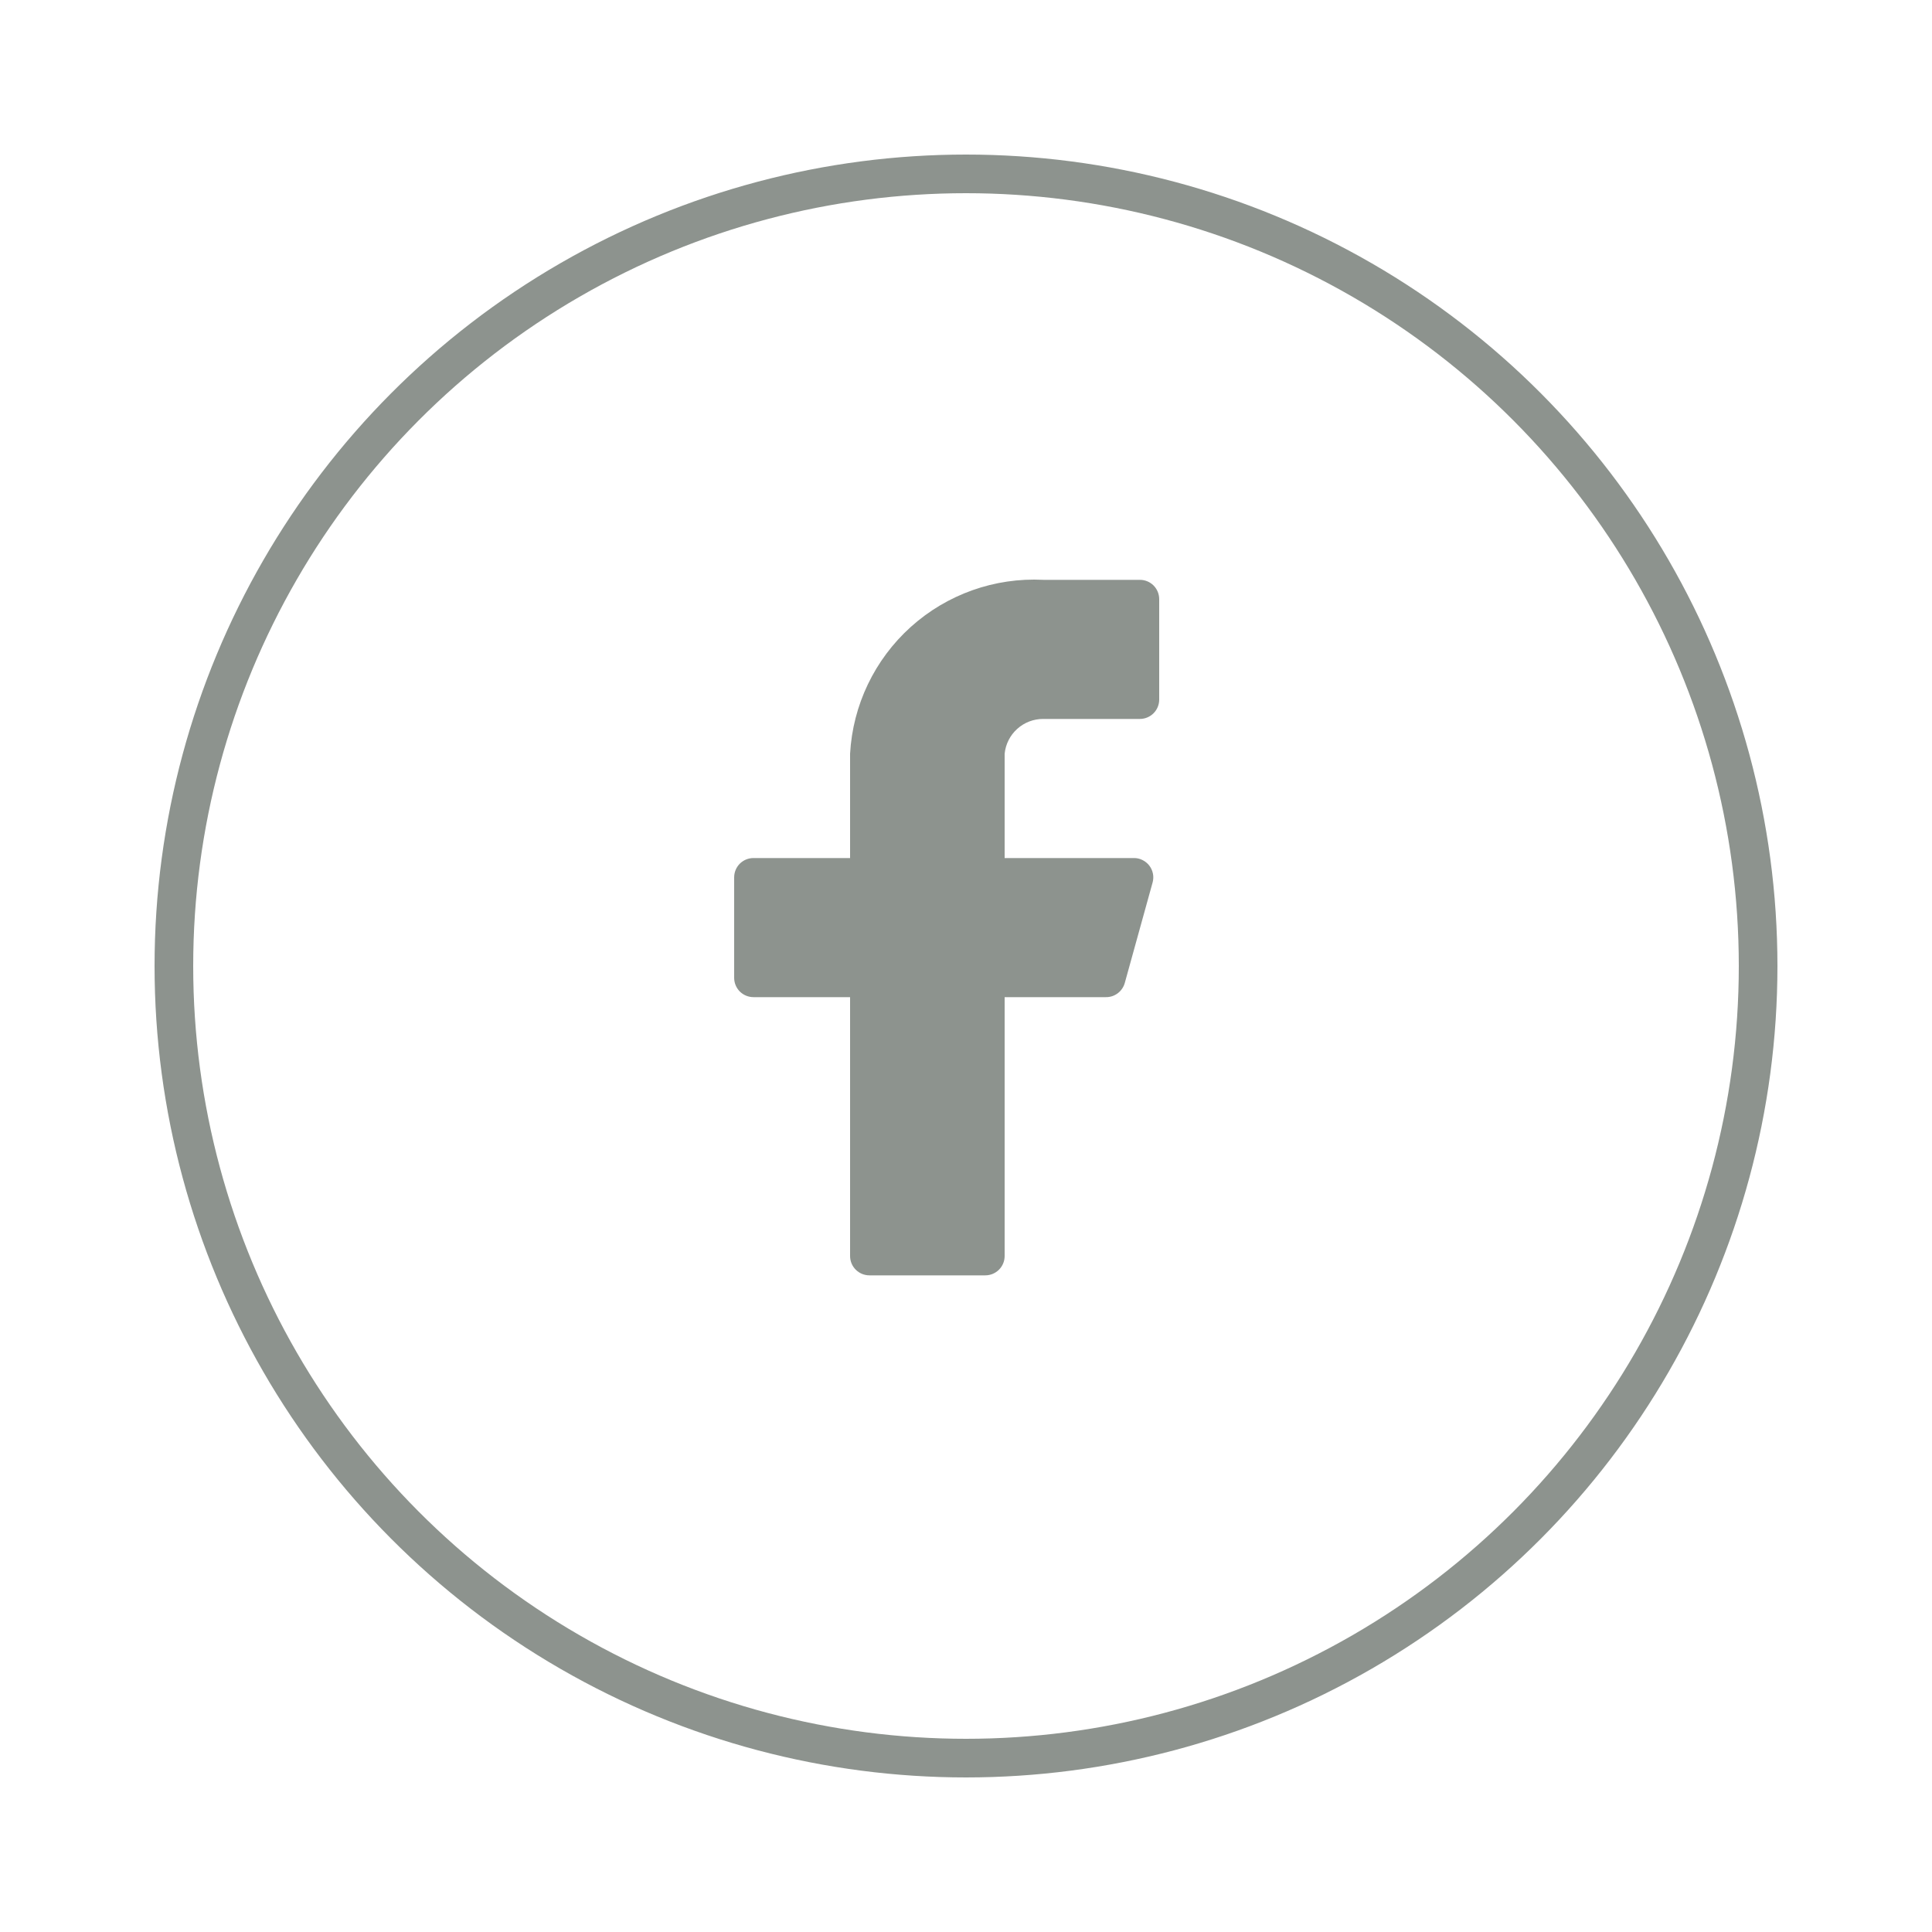
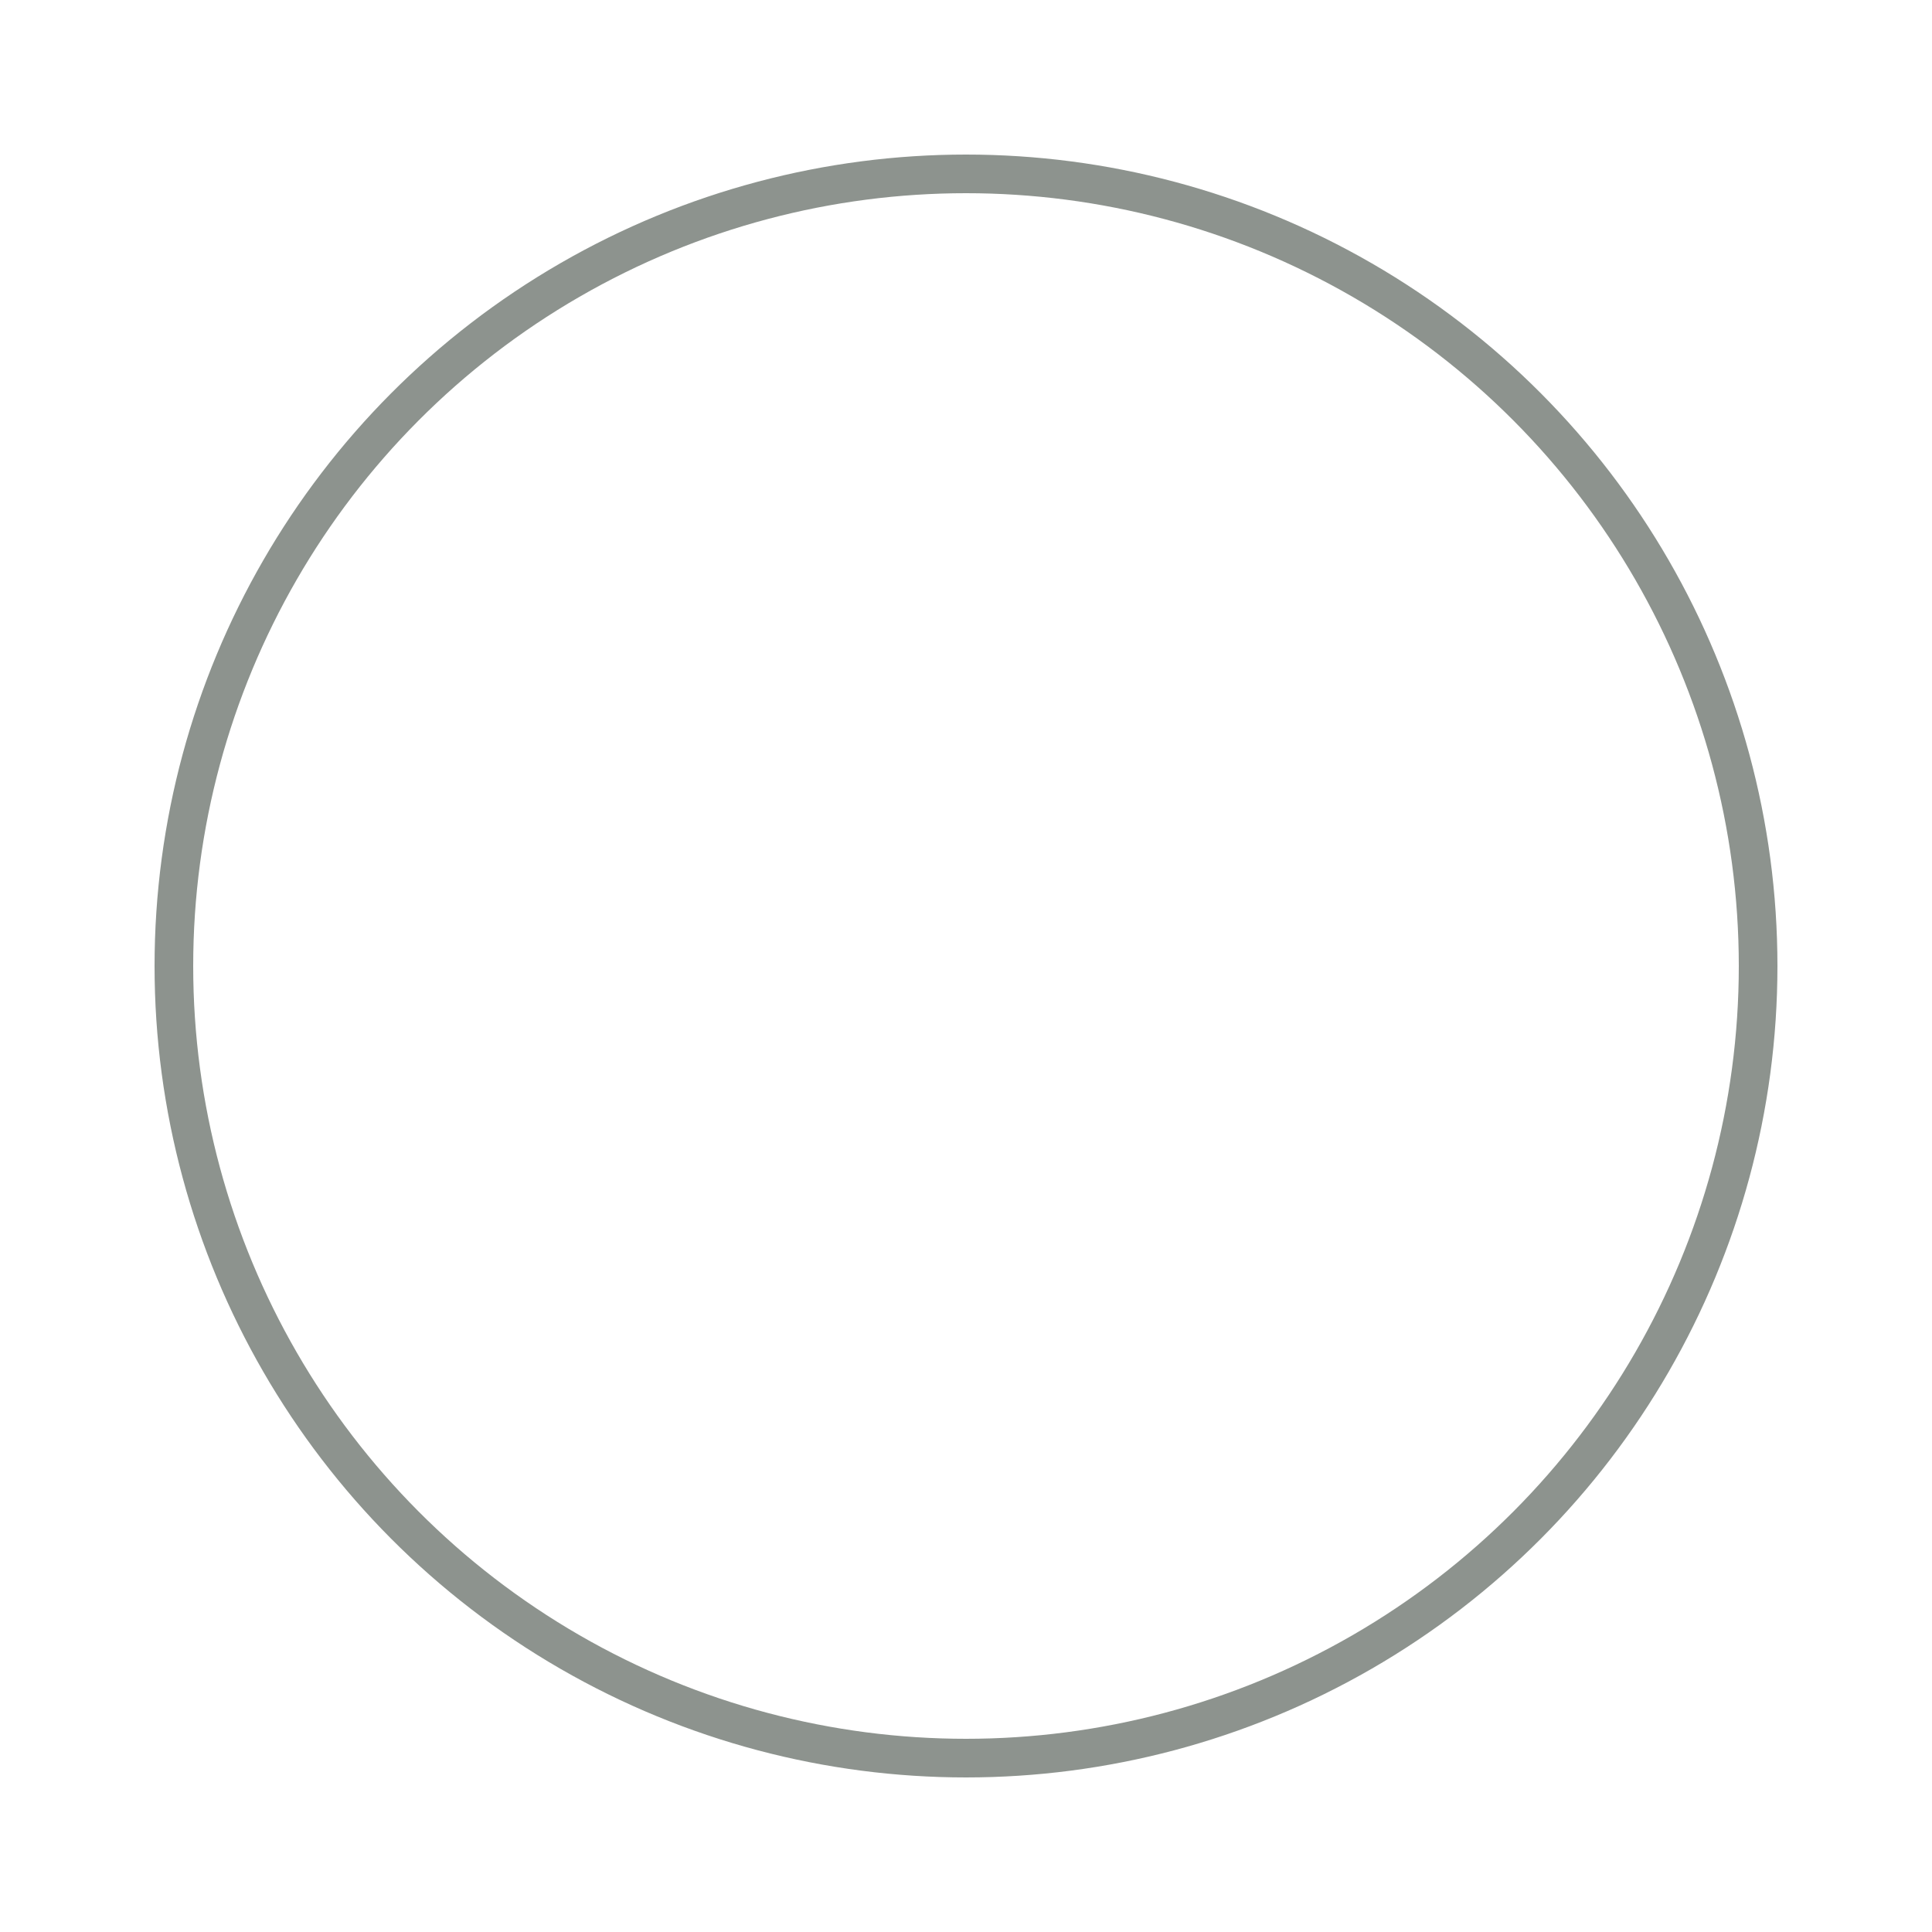
<svg xmlns="http://www.w3.org/2000/svg" width="50" height="50" viewBox="0 0 50 50" fill="none">
  <circle cx="25" cy="25" r="20.5" stroke="#8D938E" />
-   <path d="M30 15.506C30 15.373 29.947 15.246 29.854 15.152C29.76 15.059 29.633 15.006 29.5 15.006H27C25.741 14.943 24.509 15.381 23.572 16.224C22.635 17.068 22.07 18.247 22 19.506V22.206H19.5C19.367 22.206 19.24 22.259 19.146 22.352C19.053 22.446 19 22.573 19 22.706V25.306C19 25.439 19.053 25.566 19.146 25.66C19.24 25.753 19.367 25.806 19.5 25.806H22V32.506C22 32.639 22.053 32.766 22.146 32.859C22.24 32.953 22.367 33.006 22.5 33.006H25.5C25.633 33.006 25.76 32.953 25.854 32.859C25.947 32.766 26 32.639 26 32.506V25.806H28.62C28.731 25.808 28.84 25.772 28.928 25.705C29.017 25.638 29.081 25.543 29.11 25.436L29.83 22.836C29.85 22.762 29.853 22.685 29.838 22.61C29.823 22.534 29.791 22.464 29.745 22.403C29.698 22.342 29.639 22.293 29.57 22.259C29.502 22.224 29.427 22.206 29.35 22.206H26V19.506C26.025 19.258 26.141 19.029 26.326 18.863C26.511 18.696 26.751 18.605 27 18.606H29.5C29.633 18.606 29.76 18.553 29.854 18.459C29.947 18.366 30 18.238 30 18.106V15.506Z" fill="#8D938E" />
</svg>